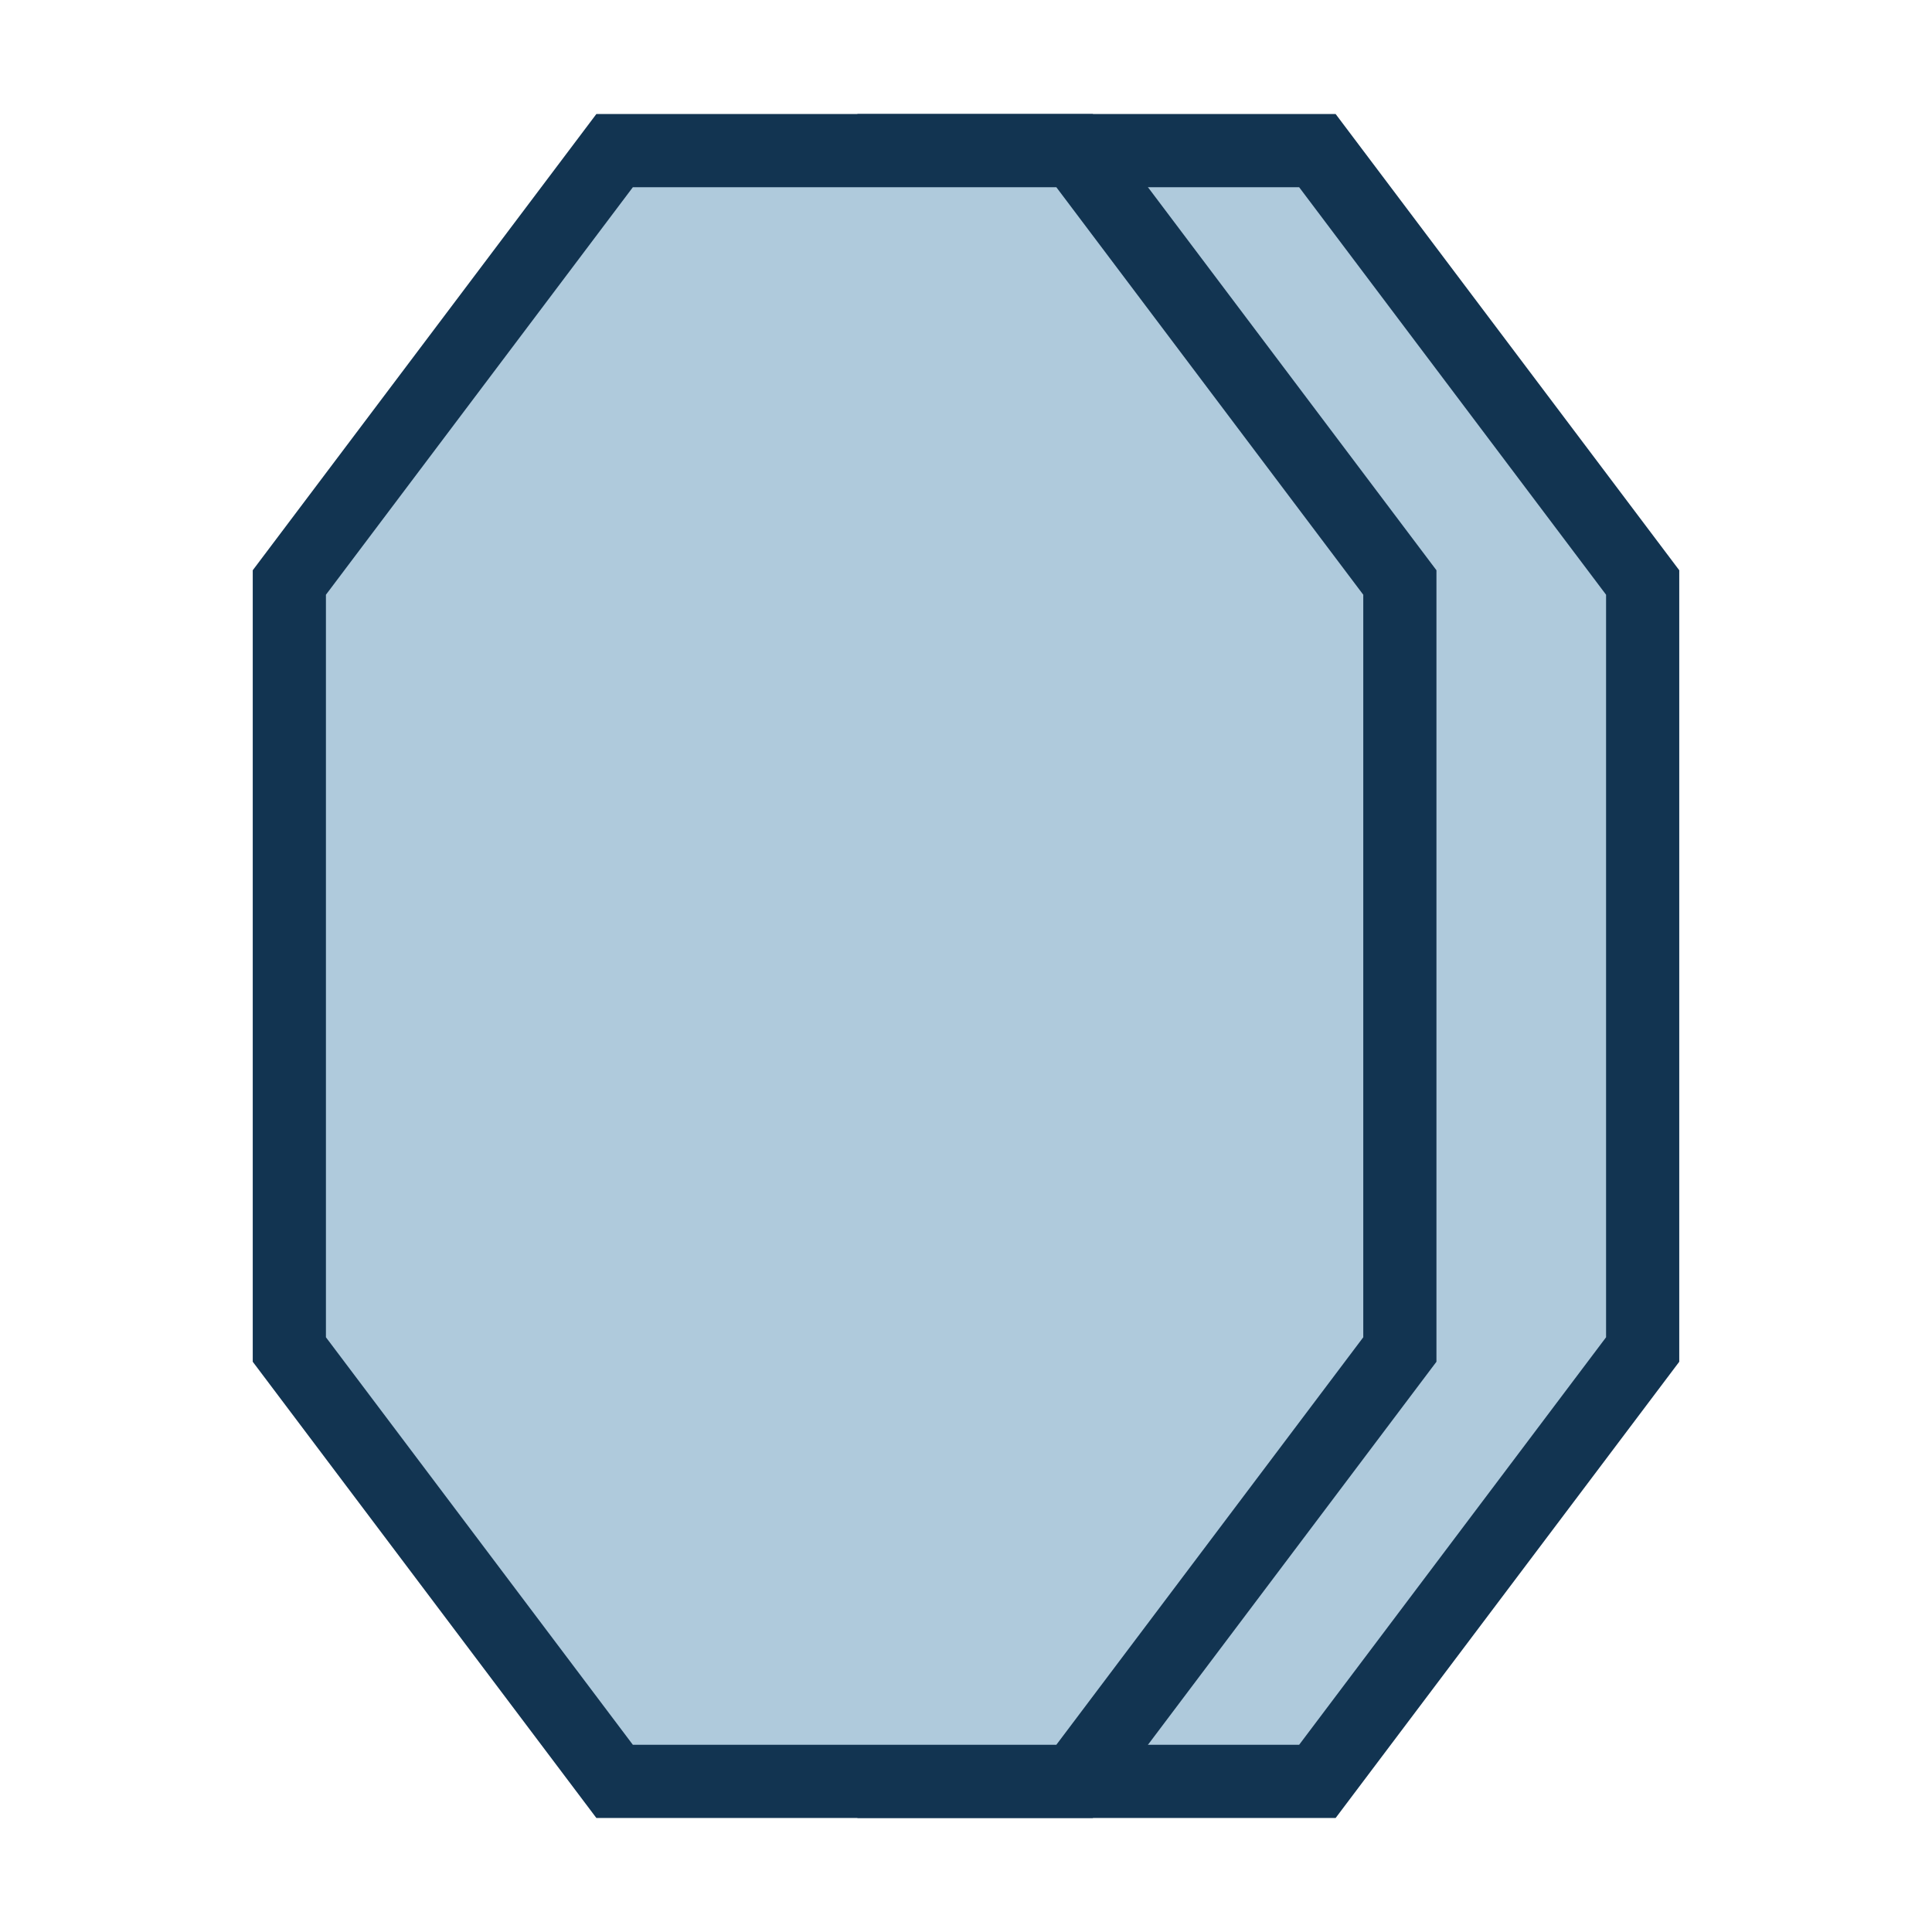
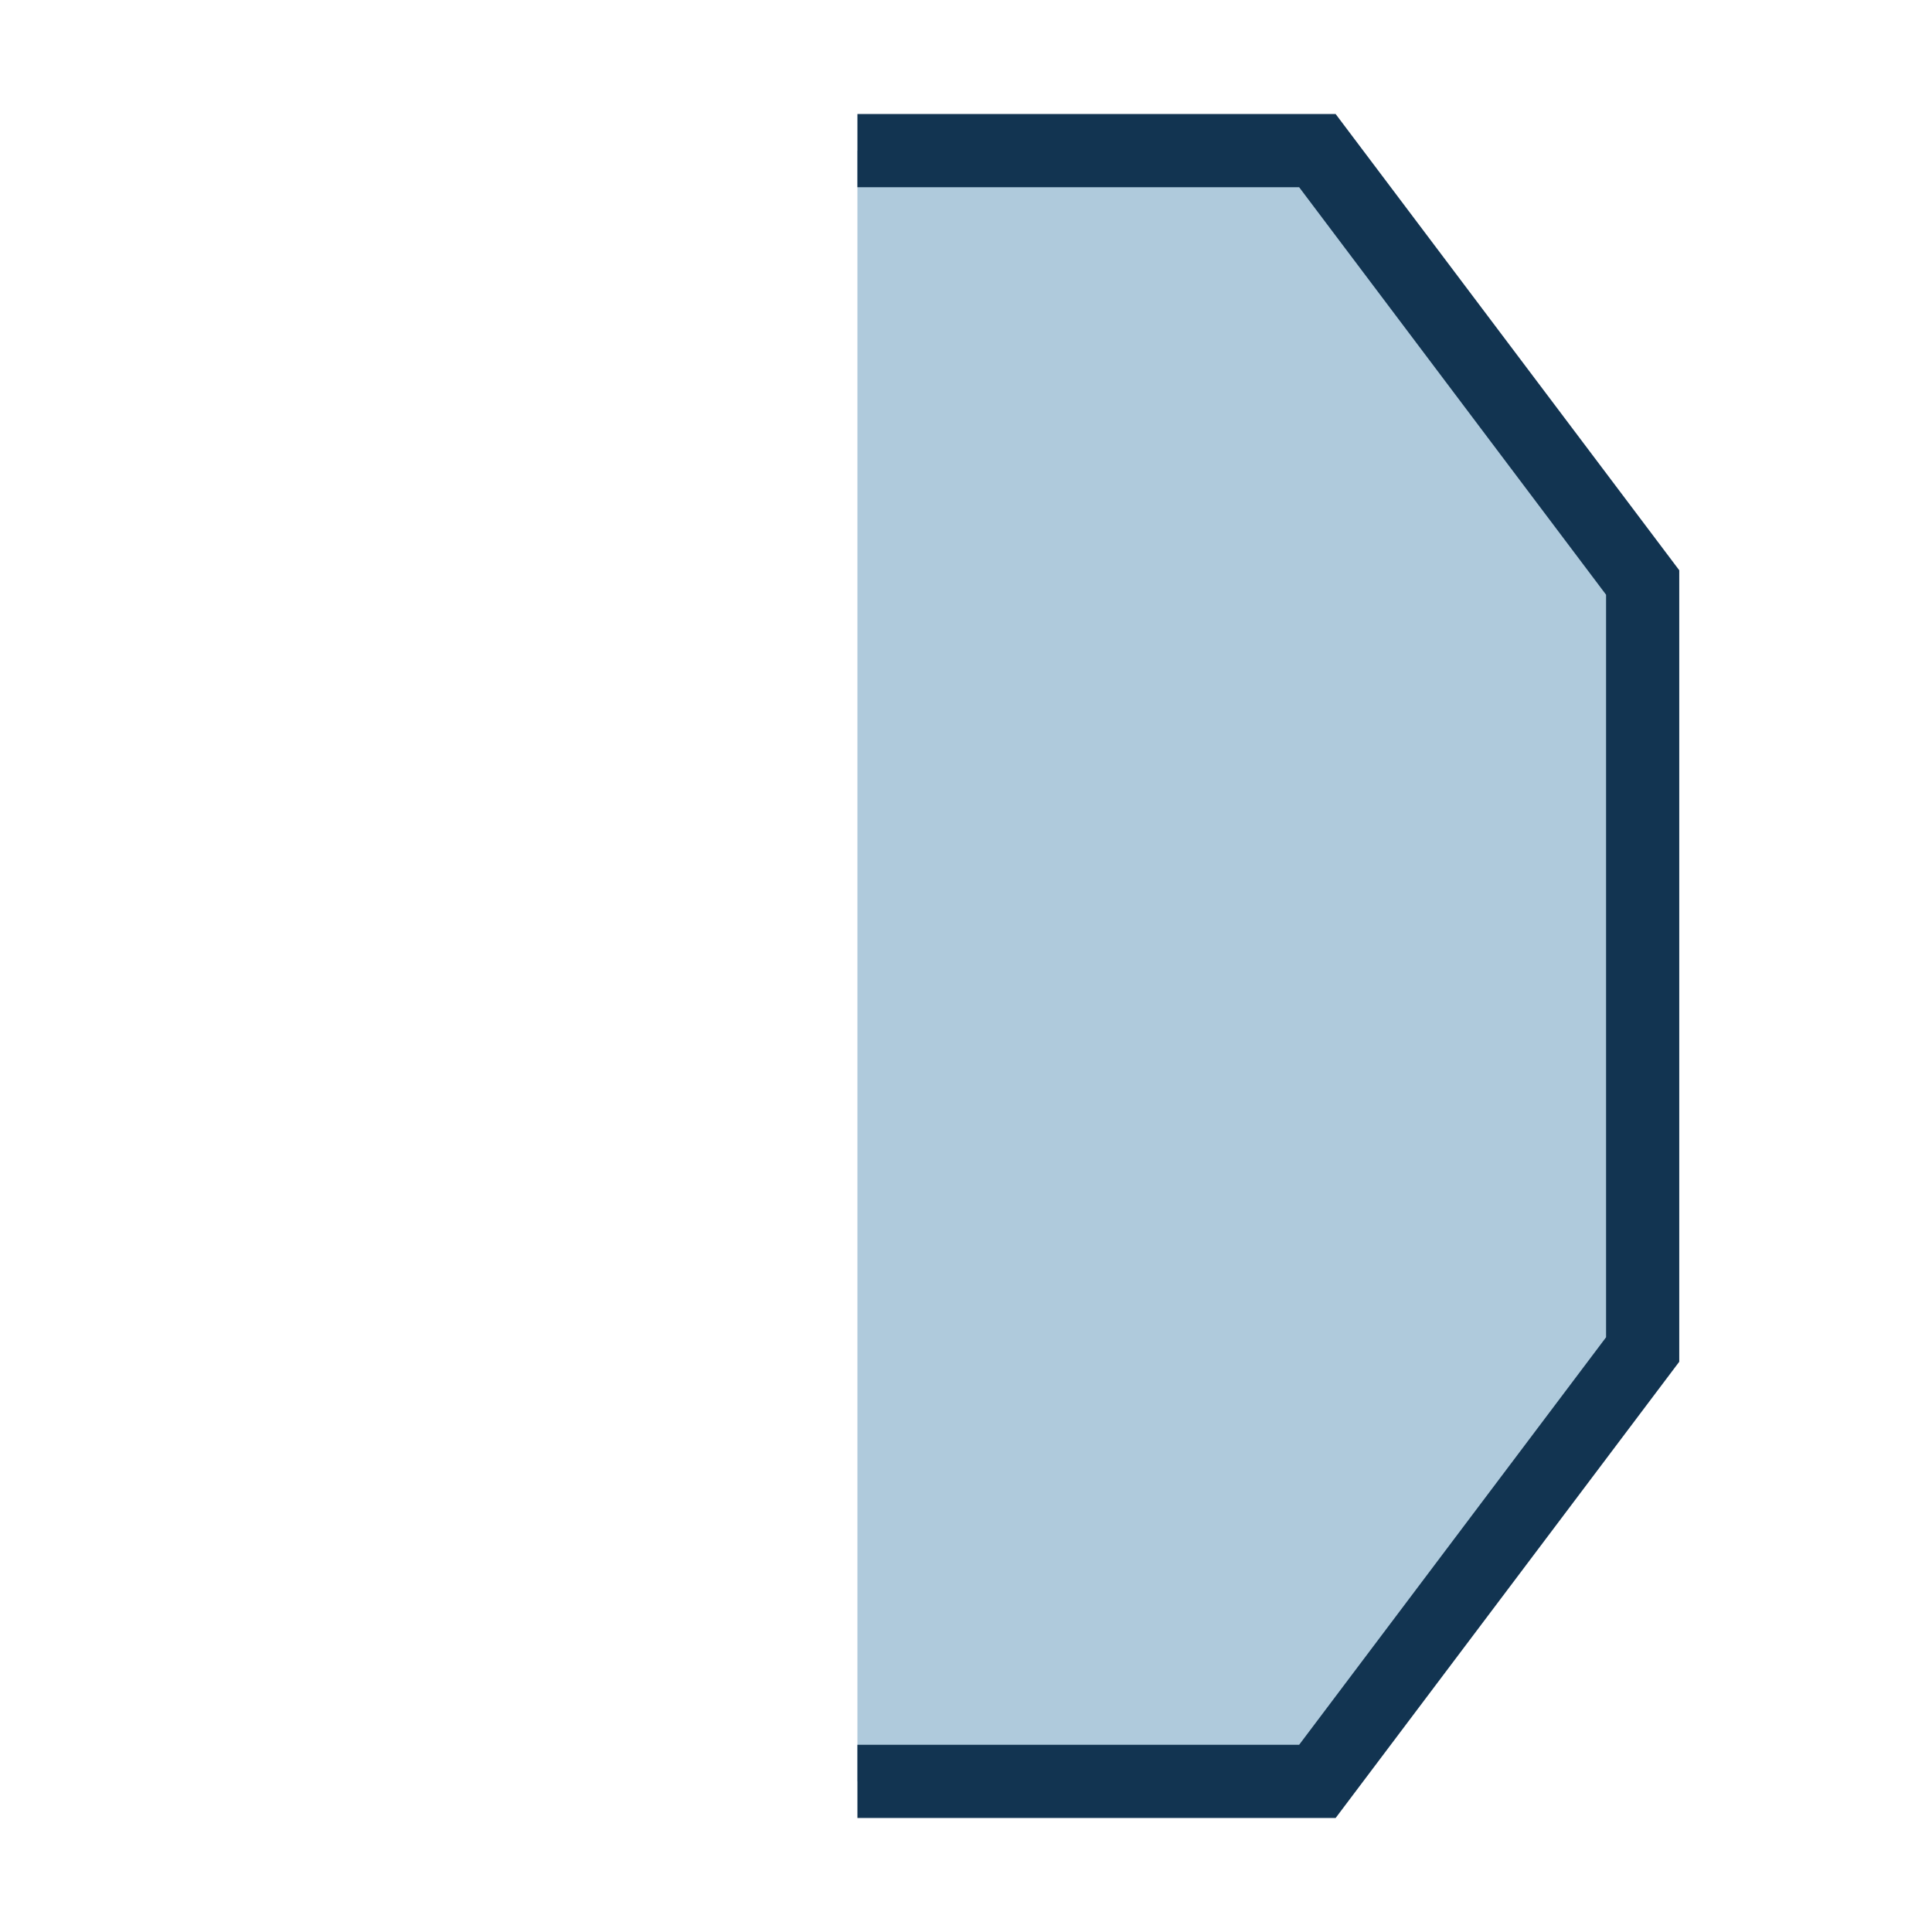
<svg xmlns="http://www.w3.org/2000/svg" id="Calque_6" data-name="Calque 6" viewBox="0 0 1080 1080">
  <defs>
    <style>      .cls-1 {        fill: #afcadc;        stroke: #123451;        stroke-miterlimit: 10;        stroke-width: 40.91px;      }    </style>
  </defs>
  <polyline class="cls-1" points="479.3 995.8 736.43 995.8 918.26 754.38 918.26 325.62 736.43 84.2 479.3 84.2" />
-   <polygon class="cls-1" points="600.7 84.2 343.57 84.2 161.74 325.62 161.74 754.38 343.57 995.8 600.7 995.8 782.53 754.38 782.53 325.62 600.7 84.2" />
</svg>